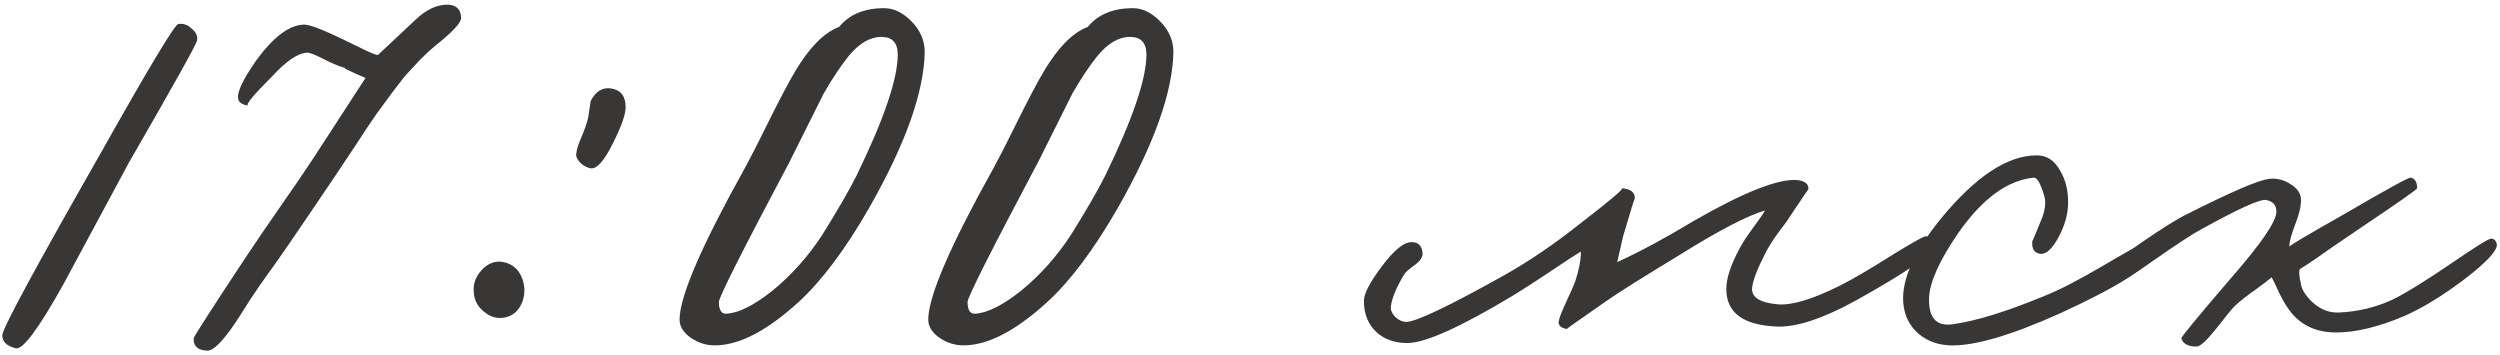
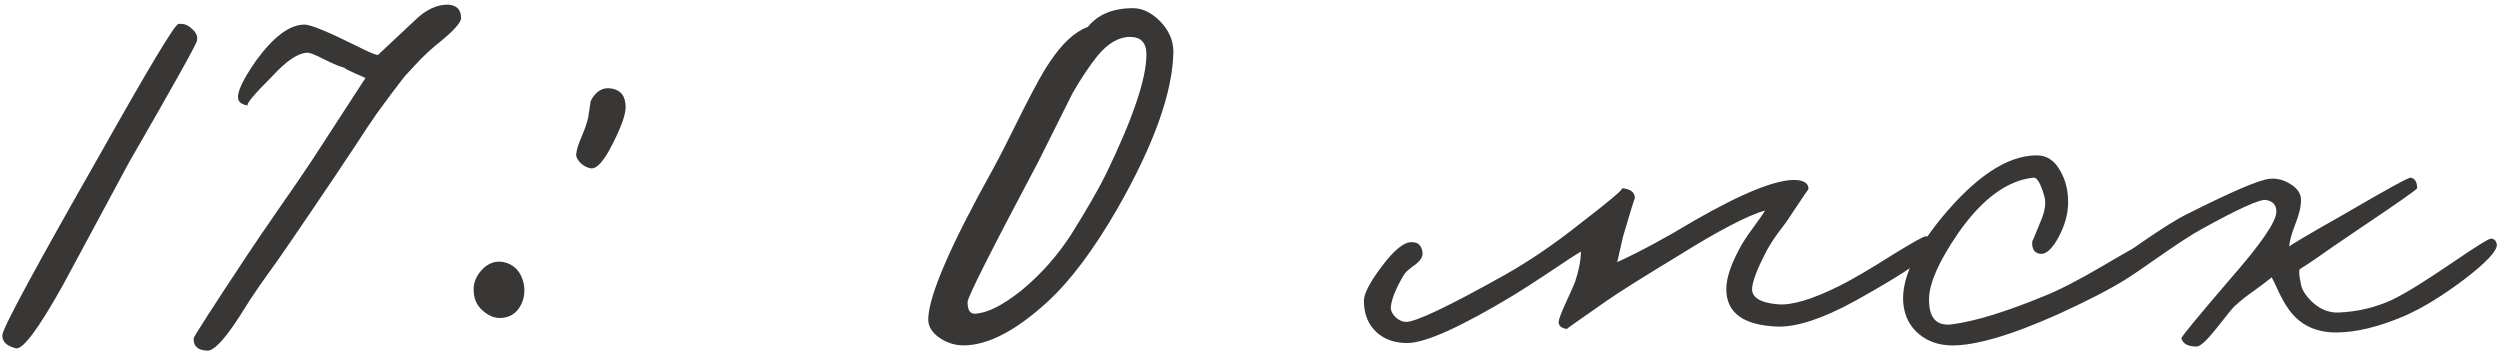
<svg xmlns="http://www.w3.org/2000/svg" width="486" height="69" viewBox="0 0 486 69" fill="none">
  <path d="M38.304 7.86C38.304 8.392 33.896 16.296 25.08 31.572C23.636 34.232 21.508 38.184 18.696 43.428C15.504 49.356 13.376 53.308 12.312 55.284C7.524 63.872 4.446 68.014 3.078 67.71C1.254 67.254 0.38 66.38 0.456 65.088C0.684 63.492 6.954 51.902 19.266 30.318C28.842 13.294 33.972 4.744 34.656 4.668C35.644 4.516 36.518 4.82 37.278 5.58C38.114 6.264 38.456 7.024 38.304 7.86Z" fill="#393735" />
  <path d="M89.634 3.528C89.634 4.44 87.962 6.226 84.618 8.886C83.782 9.57 82.794 10.482 81.654 11.622L78.69 14.814C77.246 16.638 75.422 19.07 73.218 22.11C72.002 23.858 70.634 25.91 69.114 28.266L65.01 34.422C57.942 44.91 53.61 51.218 52.014 53.346C51.178 54.486 50.076 56.082 48.708 58.134C47.036 60.794 46.01 62.39 45.63 62.922C43.198 66.494 41.412 68.242 40.272 68.166C38.448 68.09 37.574 67.292 37.65 65.772C37.65 65.468 41.146 60.034 48.138 49.47C49.81 46.962 51.938 43.846 54.522 40.122C57.182 36.322 59.31 33.206 60.906 30.774L71.052 15.156C67.708 13.712 66.416 13.066 67.176 13.218C66.34 13.066 64.934 12.496 62.958 11.508C61.21 10.596 60.108 10.178 59.652 10.254C57.904 10.33 55.662 11.85 52.926 14.814C49.202 18.538 47.644 20.438 48.252 20.514C47.112 20.362 46.466 19.944 46.314 19.26C46.01 18.044 47.15 15.574 49.734 11.85C53.154 7.138 56.308 4.782 59.196 4.782C60.412 4.782 63.908 6.226 69.684 9.114C71.66 10.102 72.914 10.634 73.446 10.71L80.742 3.87C82.87 1.818 85.036 0.83 87.24 0.906C88.836 1.058 89.634 1.932 89.634 3.528Z" fill="#393735" />
  <path d="M121.626 20.856C121.626 22.224 120.828 24.504 119.232 27.696C117.484 31.268 116.002 32.94 114.786 32.712C114.026 32.56 113.342 32.18 112.734 31.572C112.126 30.888 111.898 30.28 112.05 29.748C112.126 28.988 112.468 27.924 113.076 26.556C113.684 25.112 114.102 23.896 114.33 22.908C114.71 20.552 114.862 19.488 114.786 19.716C115.774 17.74 117.142 16.904 118.89 17.208C120.714 17.512 121.626 18.728 121.626 20.856ZM101.79 55.056C102.094 56.5 101.942 57.868 101.334 59.16C100.65 60.528 99.662 61.364 98.37 61.668C96.85 62.048 95.444 61.706 94.152 60.642C92.86 59.654 92.176 58.362 92.1 56.766C91.948 55.17 92.48 53.726 93.696 52.434C94.912 51.142 96.318 50.648 97.914 50.952C99.966 51.408 101.258 52.776 101.79 55.056Z" fill="#393735" />
-   <path d="M179.765 10.14C179.613 17.968 176.003 28.076 168.935 40.464C164.299 48.52 159.739 54.6 155.255 58.704C149.099 64.328 143.665 67.14 138.953 67.14C137.281 67.14 135.723 66.646 134.279 65.658C132.759 64.594 132.037 63.34 132.113 61.896C132.265 57.336 136.445 47.684 144.653 32.94C145.945 30.584 147.959 26.632 150.695 21.084C152.975 16.6 154.647 13.598 155.711 12.078C158.143 8.43 160.613 6.15 163.121 5.238C165.097 2.806 168.023 1.59 171.899 1.59C173.723 1.59 175.471 2.426 177.143 4.098C178.891 5.846 179.765 7.86 179.765 10.14ZM174.521 10.596C174.521 8.316 173.457 7.176 171.329 7.176C169.125 7.176 166.997 8.43 164.945 10.938C163.425 12.838 161.829 15.232 160.157 18.12L153.431 31.572C144.311 48.748 139.751 57.792 139.751 58.704C139.751 60.224 140.207 60.984 141.119 60.984C143.475 60.908 146.477 59.426 150.125 56.538C153.849 53.498 157.079 49.888 159.815 45.708C162.855 40.844 165.097 36.968 166.541 34.08C171.861 23.136 174.521 15.308 174.521 10.596Z" fill="#393735" />
  <path d="M228.108 10.14C227.956 17.968 224.346 28.076 217.278 40.464C212.642 48.52 208.082 54.6 203.598 58.704C197.442 64.328 192.008 67.14 187.296 67.14C185.624 67.14 184.066 66.646 182.622 65.658C181.102 64.594 180.38 63.34 180.456 61.896C180.608 57.336 184.788 47.684 192.996 32.94C194.288 30.584 196.302 26.632 199.038 21.084C201.318 16.6 202.99 13.598 204.054 12.078C206.486 8.43 208.956 6.15 211.464 5.238C213.44 2.806 216.366 1.59 220.242 1.59C222.066 1.59 223.814 2.426 225.486 4.098C227.234 5.846 228.108 7.86 228.108 10.14ZM222.864 10.596C222.864 8.316 221.8 7.176 219.672 7.176C217.468 7.176 215.34 8.43 213.288 10.938C211.768 12.838 210.172 15.232 208.5 18.12L201.774 31.572C192.654 48.748 188.094 57.792 188.094 58.704C188.094 60.224 188.55 60.984 189.462 60.984C191.818 60.908 194.82 59.426 198.468 56.538C202.192 53.498 205.422 49.888 208.158 45.708C211.198 40.844 213.44 36.968 214.884 34.08C220.204 23.136 222.864 15.308 222.864 10.596Z" fill="#393735" />
  <path d="M375.95 47.76C376.026 49.204 370.934 52.776 360.674 58.476C354.442 61.896 349.426 63.568 345.626 63.492C338.938 63.264 335.594 60.832 335.594 56.196C335.594 54.144 336.43 51.56 338.102 48.444C338.634 47.38 339.546 45.974 340.838 44.226C342.13 42.478 342.89 41.376 343.118 40.92C339.698 41.908 334.15 44.796 326.474 49.584C319.33 53.916 314.618 56.88 312.338 58.476C307.094 62.124 304.51 63.948 304.586 63.948C303.522 63.796 302.99 63.34 302.99 62.58C303.066 61.972 303.522 60.756 304.358 58.932C305.346 56.804 305.954 55.436 306.182 54.828C306.942 52.548 307.322 50.572 307.322 48.9C306.41 49.432 304.548 50.648 301.736 52.548C298.544 54.676 296.074 56.272 294.326 57.336C283.99 63.568 277.074 66.684 273.578 66.684C271.146 66.684 269.17 66 267.65 64.632C265.978 63.112 265.142 61.06 265.142 58.476C265.142 57.108 266.282 54.904 268.562 51.864C270.994 48.596 272.97 47 274.49 47.076C275.706 47.076 276.39 47.76 276.542 49.128C276.618 49.888 276.162 50.648 275.174 51.408C273.882 52.32 273.122 53.004 272.894 53.46C271.374 56.044 270.538 58.096 270.386 59.616C270.31 60.3 270.614 60.984 271.298 61.668C271.982 62.276 272.666 62.58 273.35 62.58C275.25 62.58 281.634 59.54 292.502 53.46C297.214 50.8 301.926 47.608 306.638 43.884C312.87 39.096 315.758 36.664 315.302 36.588C317.05 36.74 317.886 37.424 317.81 38.64C317.81 38.336 317.05 40.768 315.53 45.936L314.39 50.952C318.874 48.9 323.814 46.24 329.21 42.972C338.862 37.424 345.55 34.764 349.274 34.992C350.87 35.144 351.63 35.752 351.554 36.816C351.554 36.74 350.414 38.412 348.134 41.832C347.678 42.592 346.804 43.808 345.512 45.48C344.524 46.848 343.726 48.14 343.118 49.356C341.598 52.32 340.762 54.524 340.61 55.968C340.458 57.792 342.13 58.856 345.626 59.16C348.362 59.388 352.39 58.172 357.71 55.512C360.142 54.296 363.638 52.244 368.198 49.356C371.922 47.076 373.974 45.936 374.354 45.936C375.342 45.936 375.874 46.544 375.95 47.76Z" fill="#393735" />
  <path d="M417.424 50.268C417.272 52.244 411.572 55.816 400.324 60.984C390.824 65.24 383.756 67.292 379.12 67.14C376.764 67.064 374.75 66.342 373.078 64.974C371.254 63.454 370.228 61.44 370 58.932C369.62 54.448 372.052 48.976 377.296 42.516C383.984 34.384 390.14 30.28 395.764 30.204C397.816 30.128 399.412 31.154 400.552 33.282C401.616 35.106 402.11 37.272 402.034 39.78C401.958 41.832 401.35 43.922 400.21 46.05C398.994 48.33 397.816 49.432 396.676 49.356C395.46 49.204 394.928 48.368 395.08 46.848C395.08 47 395.612 45.746 396.676 43.086C397.588 41.034 397.816 39.324 397.36 37.956C396.676 35.6 395.992 34.46 395.308 34.536C390.216 35.068 385.352 38.64 380.716 45.252C377.068 50.572 375.168 54.752 375.016 57.792C374.864 61.744 376.384 63.492 379.576 63.036C384.06 62.428 389.988 60.604 397.36 57.564C400.248 56.424 404.086 54.448 408.874 51.636C413.13 49.128 415.448 47.836 415.828 47.76C417.044 47.532 417.576 48.368 417.424 50.268Z" fill="#393735" />
  <path d="M485.392 47.532C485.468 48.748 483.378 50.99 479.122 54.258C474.79 57.526 470.876 59.92 467.38 61.44C462.364 63.568 457.956 64.632 454.156 64.632C449.9 64.632 446.708 62.96 444.58 59.616C444.2 59.084 443.706 58.21 443.098 56.994C442.414 55.474 441.92 54.448 441.616 53.916C441.084 54.372 439.982 55.208 438.31 56.424C436.79 57.488 435.536 58.476 434.548 59.388C434.168 59.692 432.914 61.212 430.786 63.948C428.962 66.228 427.708 67.368 427.024 67.368C425.352 67.368 424.364 66.836 424.06 65.772C423.984 65.544 427.176 61.668 433.636 54.144C439.564 47.38 442.528 43.048 442.528 41.148C442.528 39.856 441.844 39.096 440.476 38.868C439.26 38.716 435.08 40.616 427.936 44.568C426.34 45.404 423.148 47.494 418.36 50.838C414.636 53.498 412.508 54.752 411.976 54.6C410 54.22 409.164 53.536 409.468 52.548C409.62 52.016 411.824 50.268 416.08 47.304C420.26 44.416 423.3 42.516 425.2 41.604C433.788 37.272 439.108 34.992 441.16 34.764C442.604 34.612 443.972 34.954 445.264 35.79C446.632 36.626 447.316 37.652 447.316 38.868C447.316 40.16 446.936 41.756 446.176 43.656C445.416 45.632 445.036 47.076 445.036 47.988C444.656 47.988 448.228 45.86 455.752 41.604C463.96 36.816 468.254 34.46 468.634 34.536C469.47 34.688 469.888 35.372 469.888 36.588C469.888 36.816 466.316 39.324 459.172 44.112L453.472 47.988C451.04 49.736 448.912 51.18 447.088 52.32C446.86 52.624 446.936 53.612 447.316 55.284C447.468 56.272 448.152 57.374 449.368 58.59C450.964 60.11 452.712 60.832 454.612 60.756C458.336 60.604 461.832 59.768 465.1 58.248C467.608 57.032 471.484 54.638 476.728 51.066C481.288 47.95 483.796 46.392 484.252 46.392C484.86 46.392 485.24 46.772 485.392 47.532Z" fill="#393735" />
</svg>